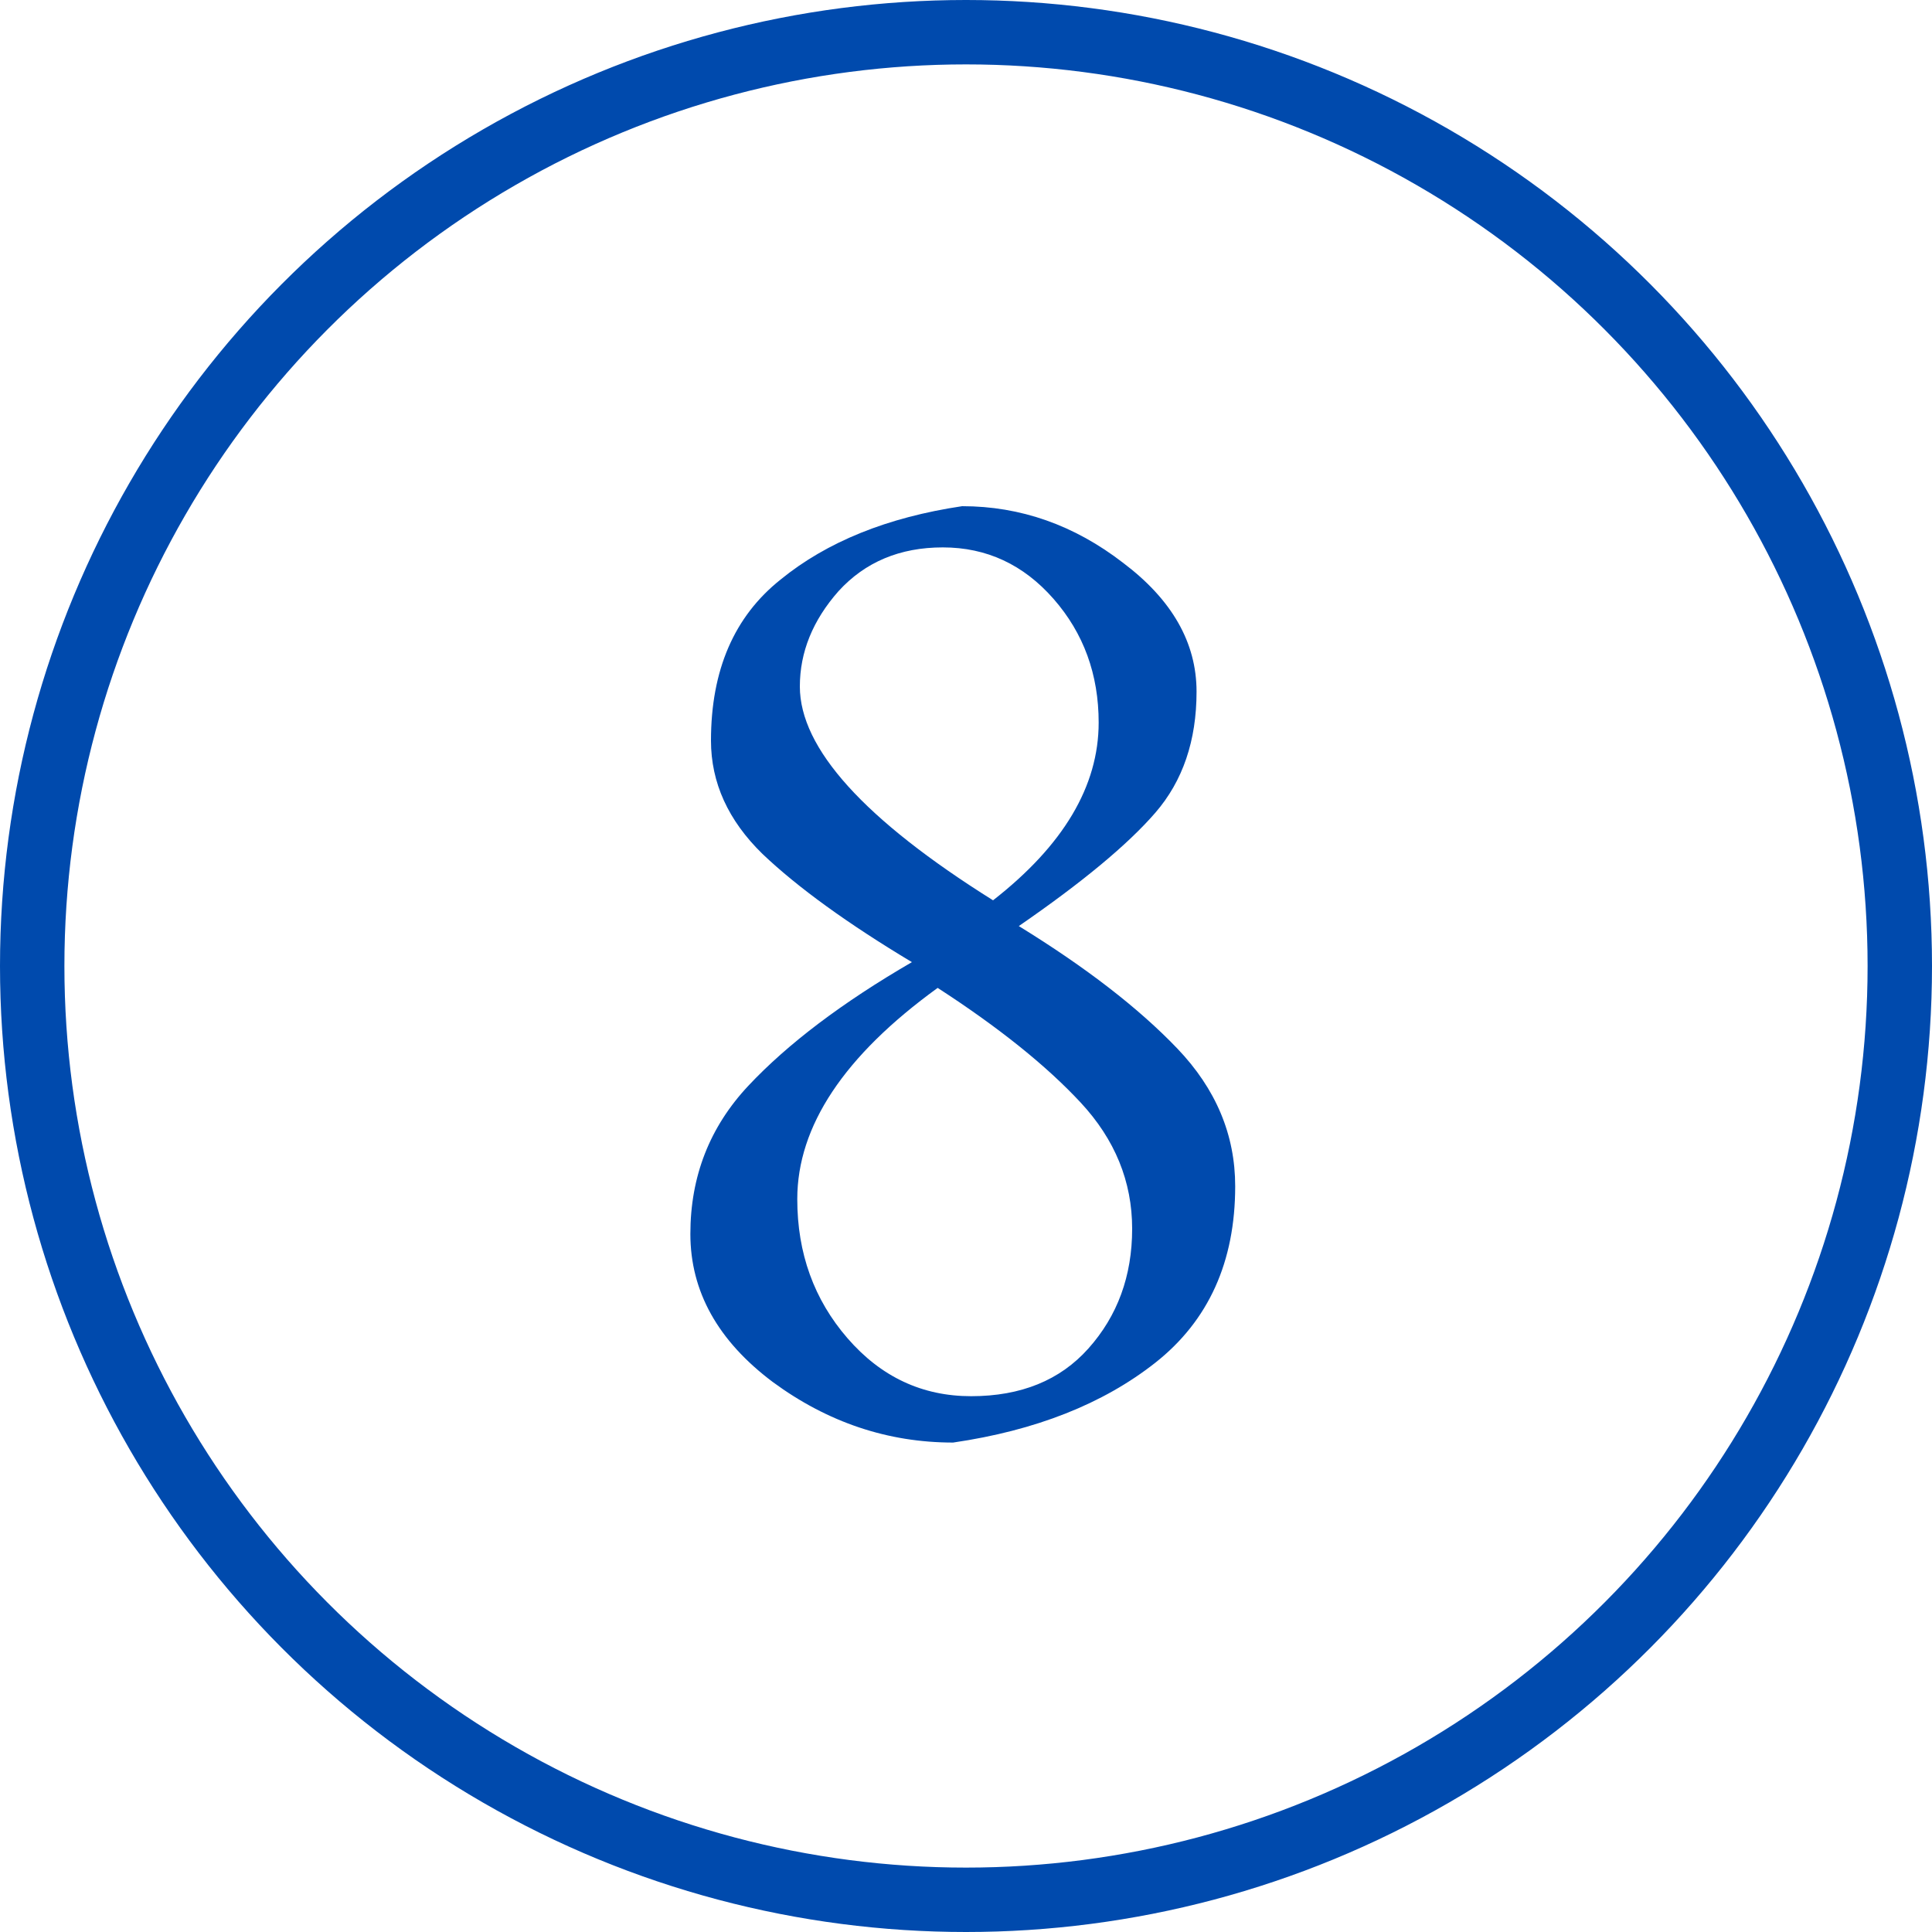
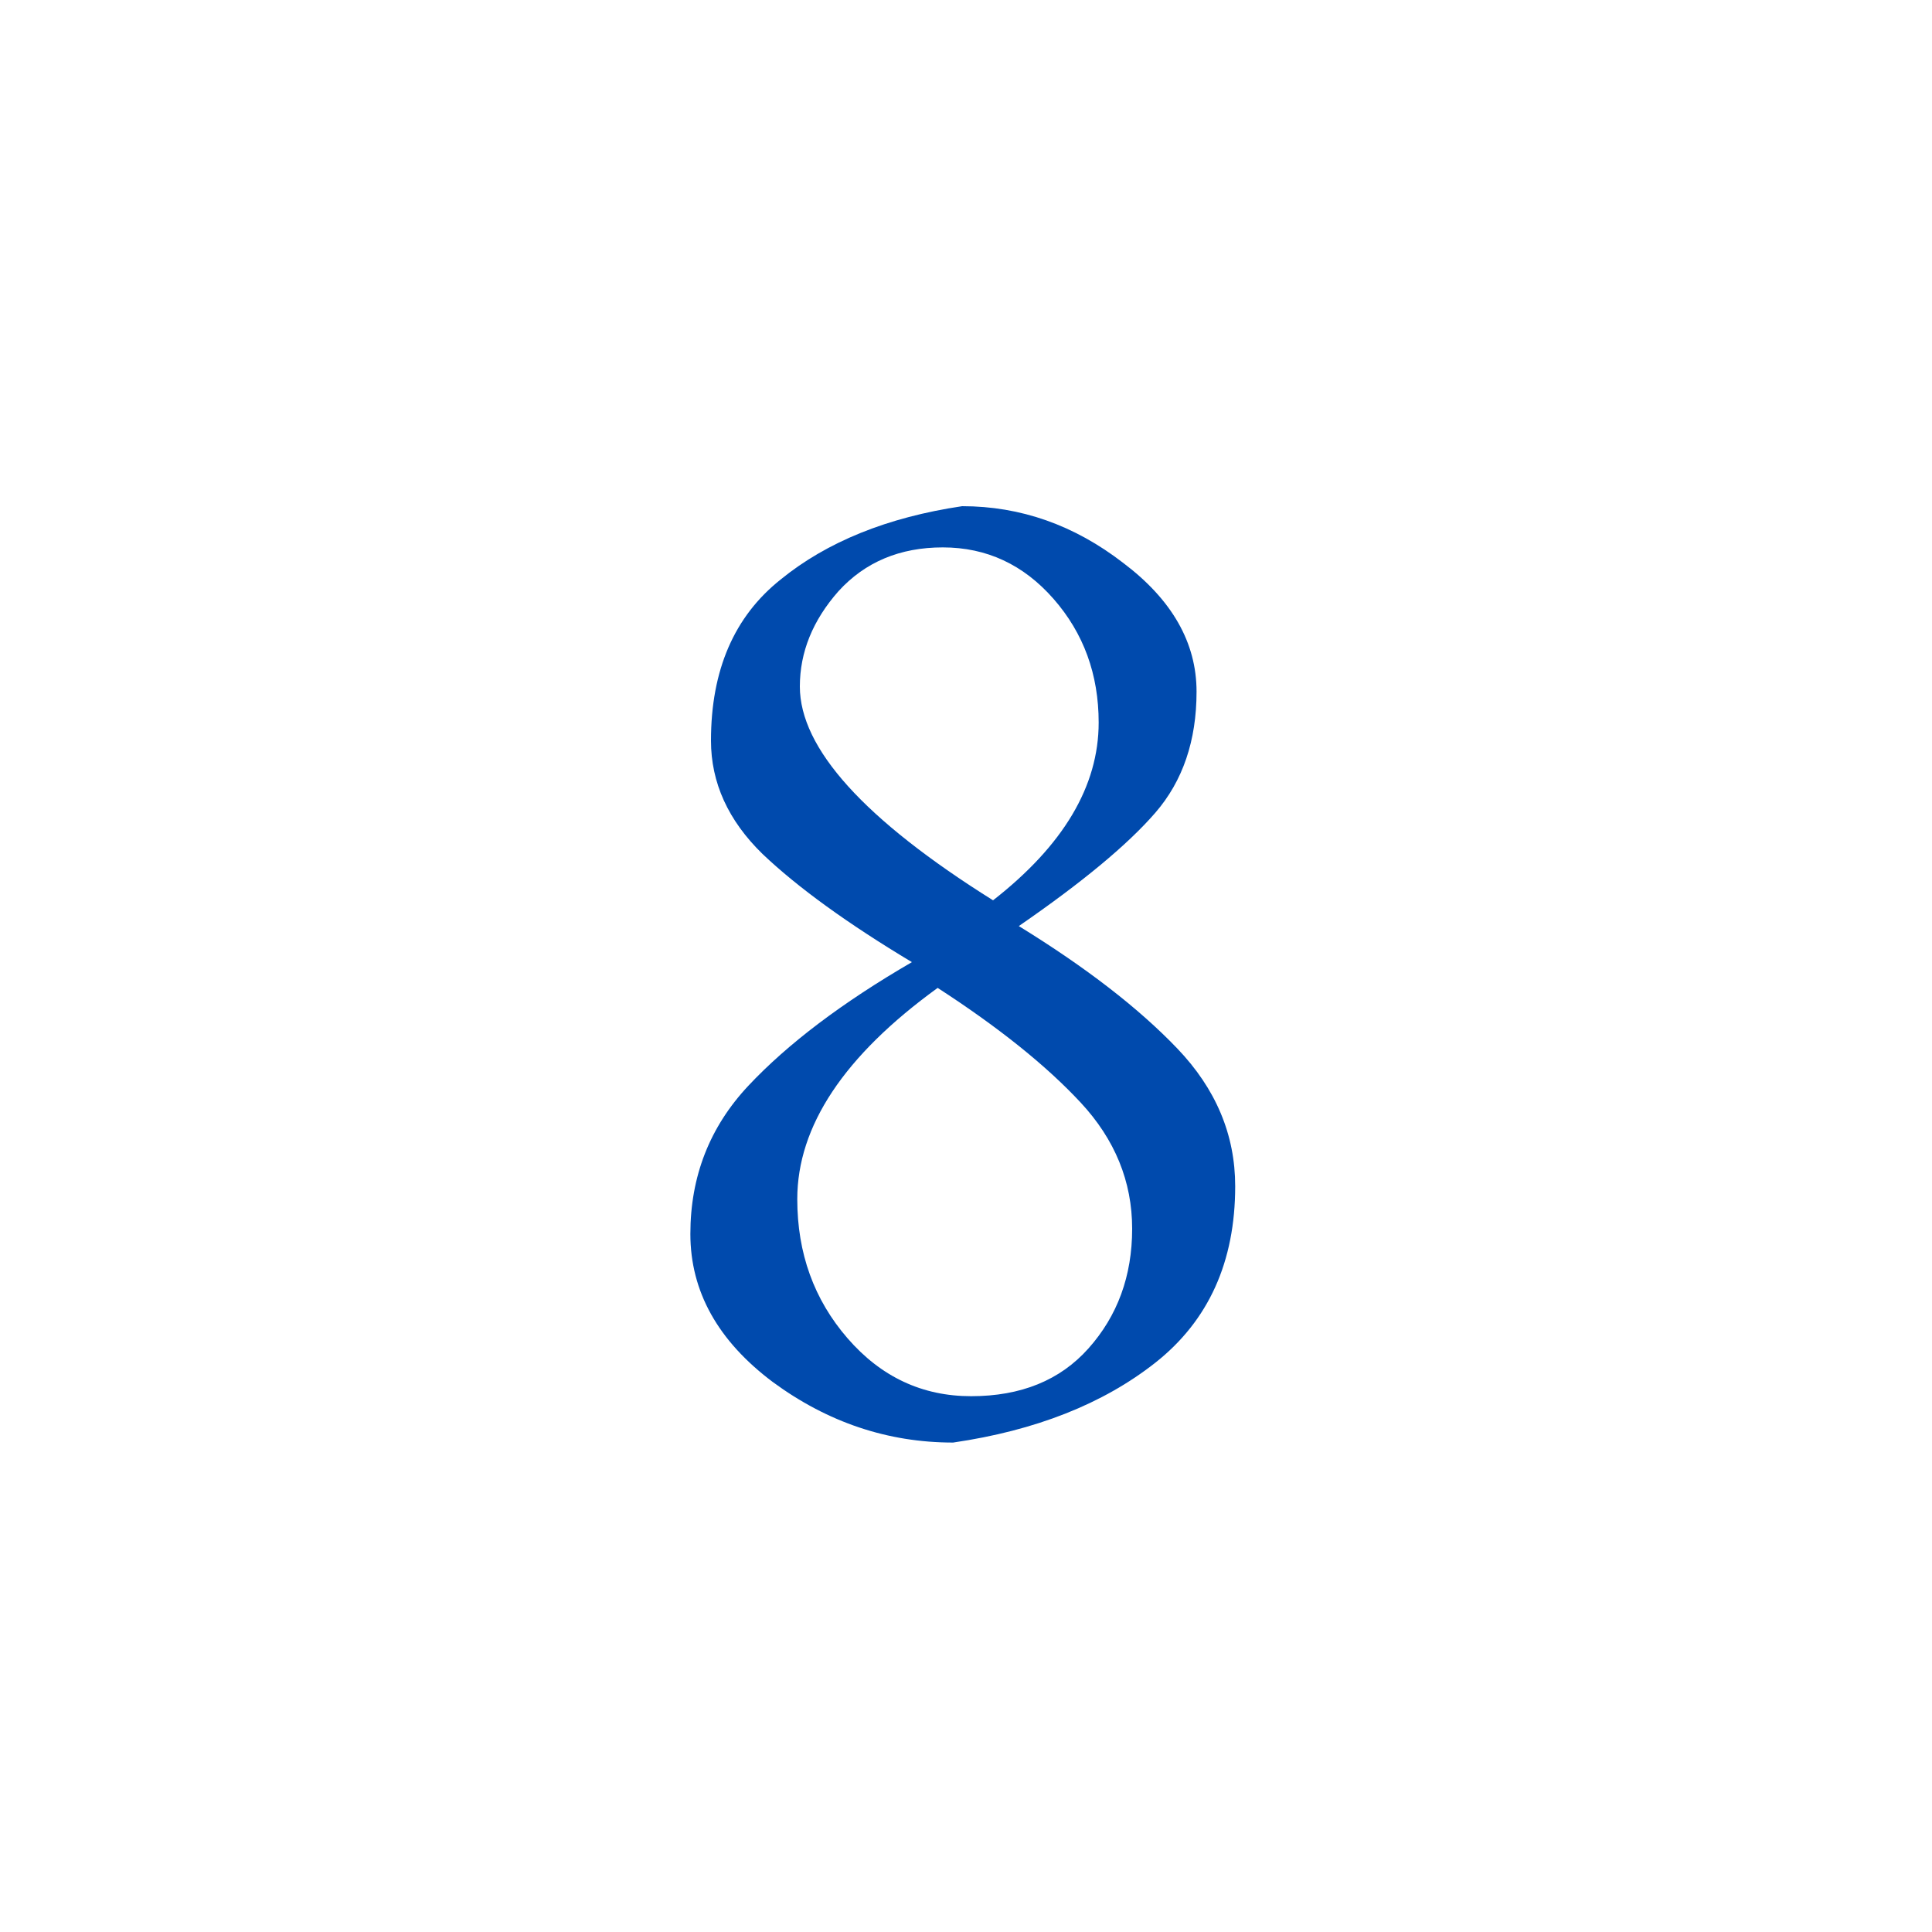
<svg xmlns="http://www.w3.org/2000/svg" width="30" height="30" viewBox="0 0 30 30" fill="none">
-   <circle cx="15" cy="15" r="14.5" stroke="#004AAD" />
  <path d="M11.04 11.5C11.04 10.407 11.4 9.573 12.12 9C12.84 8.413 13.78 8.033 14.94 7.86C15.847 7.86 16.68 8.153 17.44 8.74C18.2 9.313 18.58 9.98 18.58 10.74C18.58 11.5 18.367 12.127 17.94 12.62C17.513 13.113 16.807 13.7 15.82 14.38C16.86 15.02 17.68 15.653 18.28 16.28C18.88 16.907 19.18 17.62 19.18 18.42C19.18 19.593 18.767 20.507 17.94 21.16C17.127 21.8 16.08 22.213 14.8 22.4C13.787 22.4 12.853 22.087 12 21.46C11.147 20.82 10.72 20.053 10.72 19.16C10.72 18.267 11.02 17.5 11.62 16.86C12.233 16.207 13.08 15.567 14.16 14.94C13.16 14.34 12.387 13.78 11.84 13.26C11.307 12.74 11.04 12.153 11.04 11.5ZM12.38 18.62C12.38 19.46 12.64 20.18 13.16 20.78C13.68 21.38 14.32 21.68 15.08 21.68C15.853 21.68 16.46 21.433 16.9 20.94C17.353 20.433 17.58 19.813 17.58 19.08C17.58 18.347 17.313 17.693 16.78 17.12C16.247 16.547 15.507 15.953 14.56 15.34C13.107 16.393 12.38 17.487 12.38 18.62ZM17.06 11.22C17.06 10.473 16.827 9.833 16.36 9.3C15.893 8.767 15.32 8.5 14.64 8.5C13.973 8.5 13.433 8.727 13.02 9.18C12.62 9.633 12.42 10.127 12.42 10.66C12.42 11.62 13.42 12.727 15.42 13.98C16.513 13.127 17.06 12.207 17.06 11.22Z" fill="#004AAD" />
</svg>